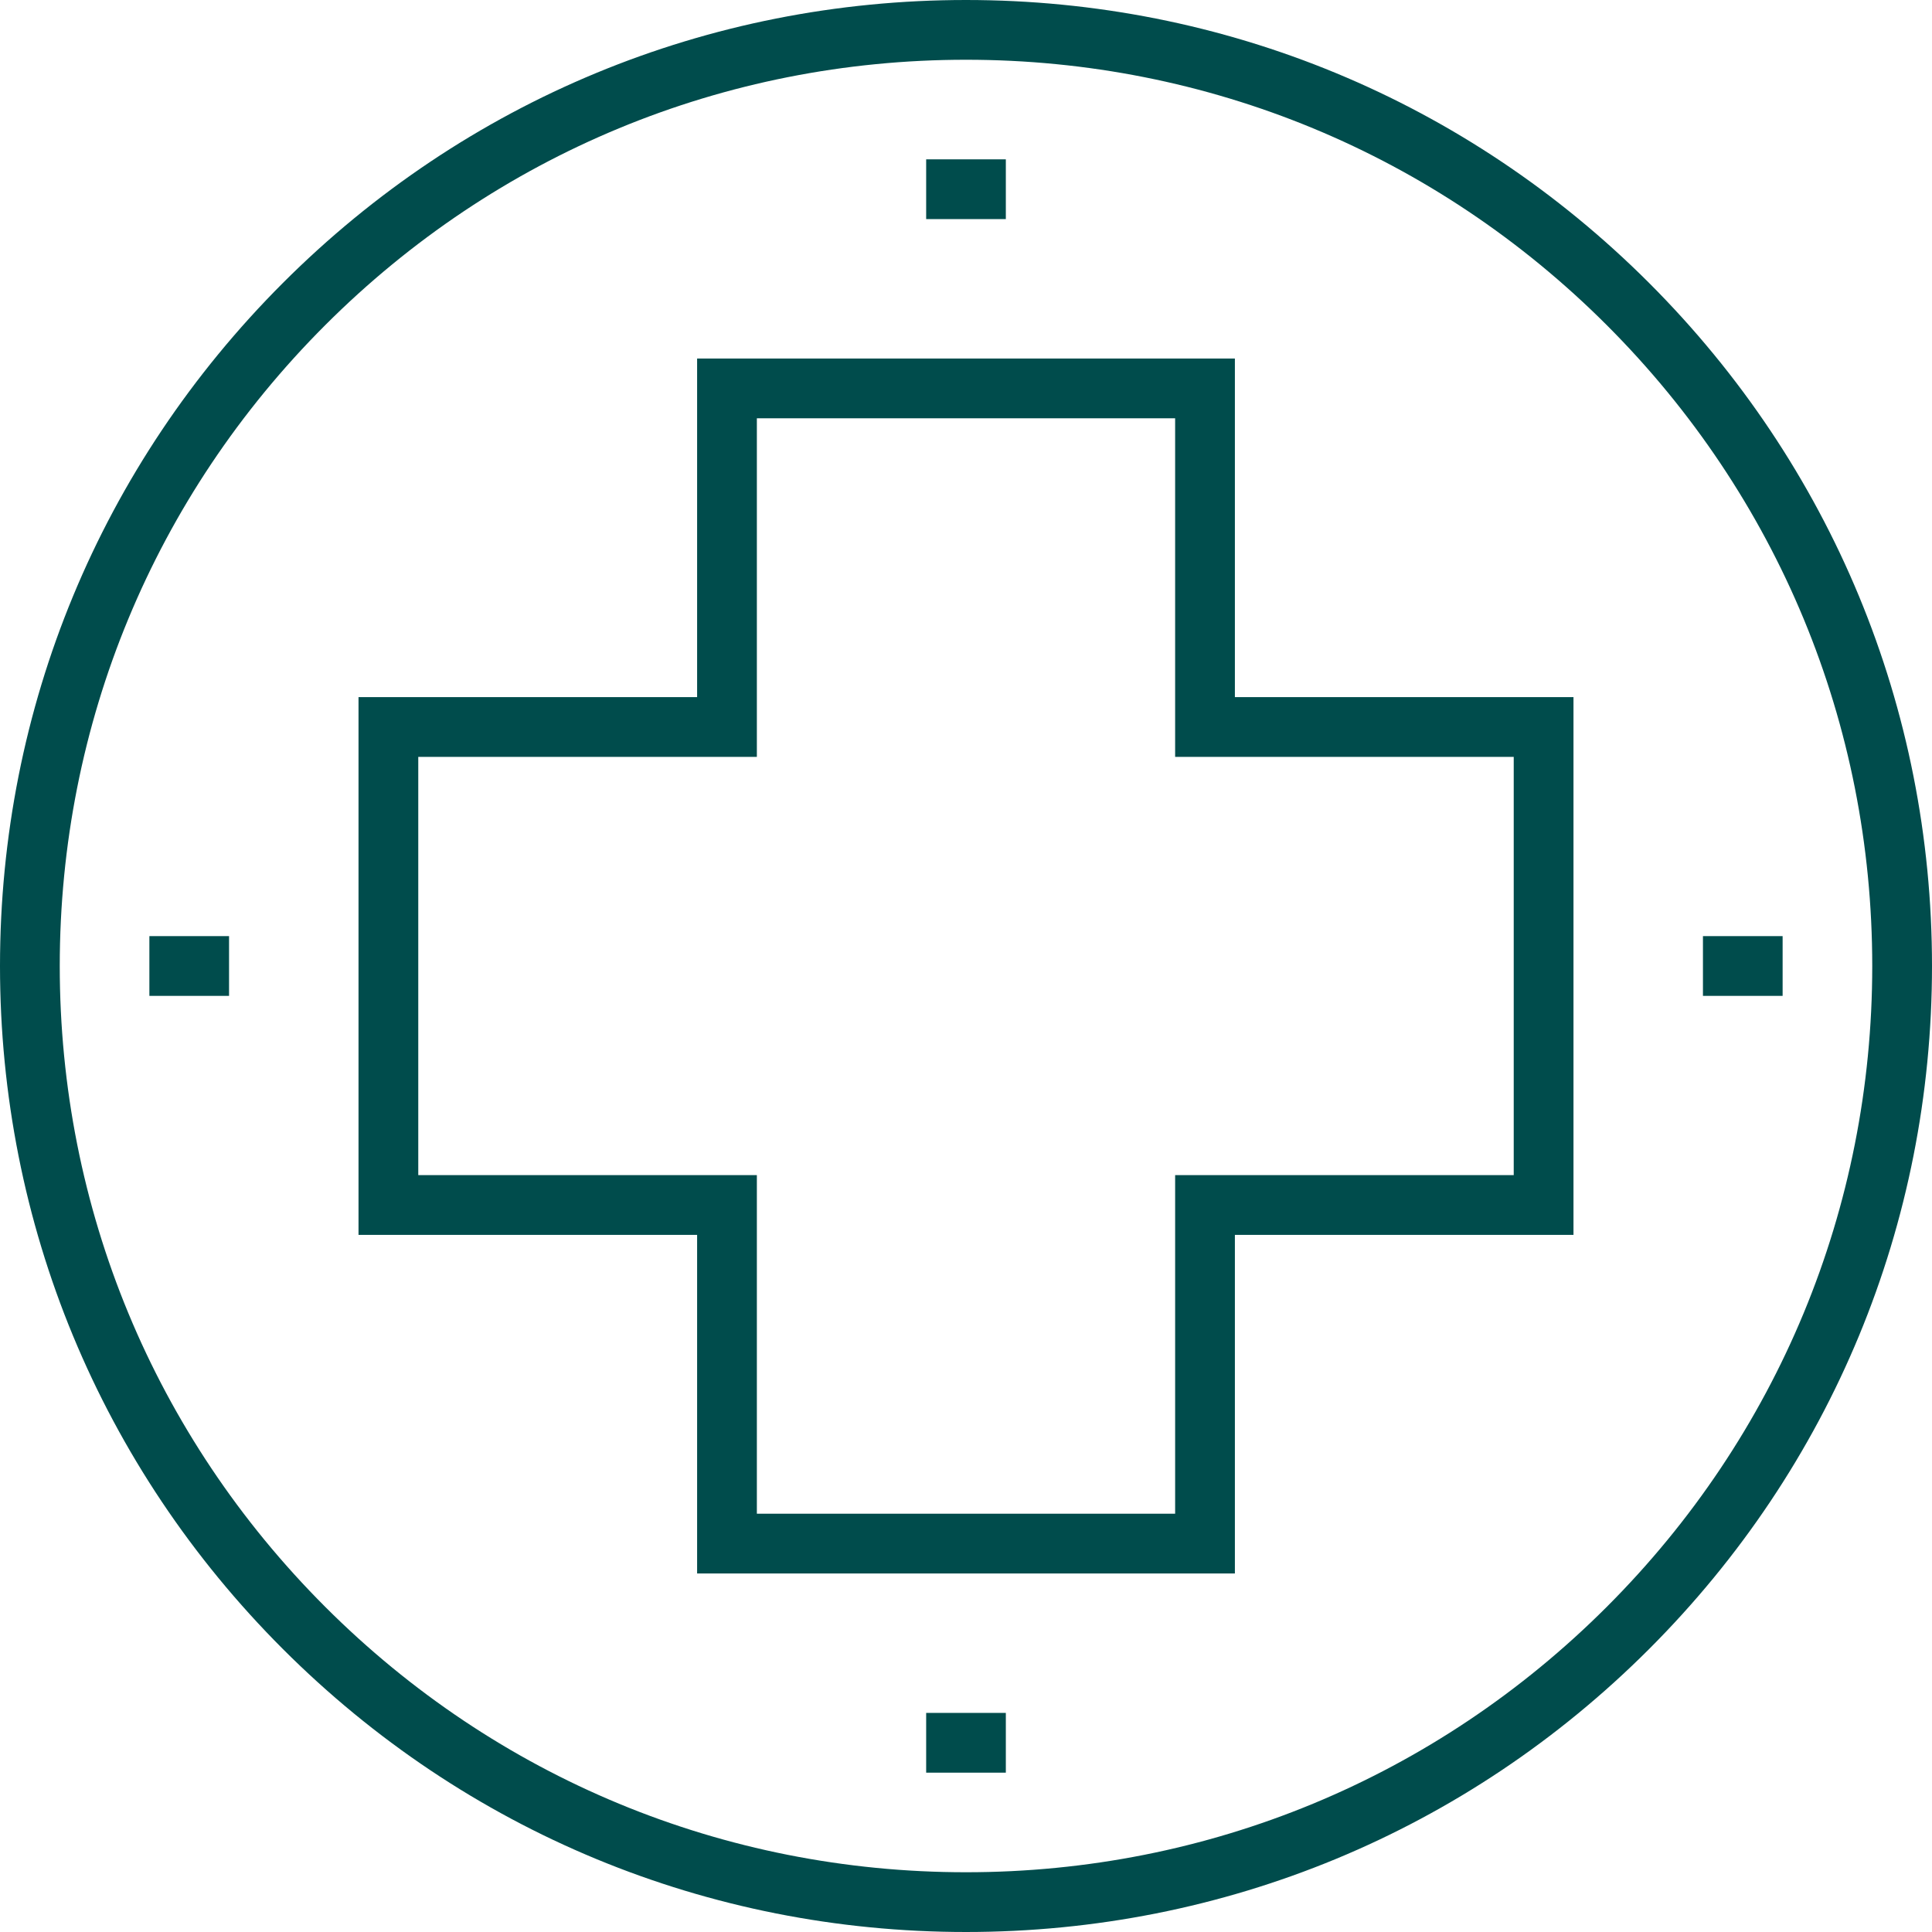
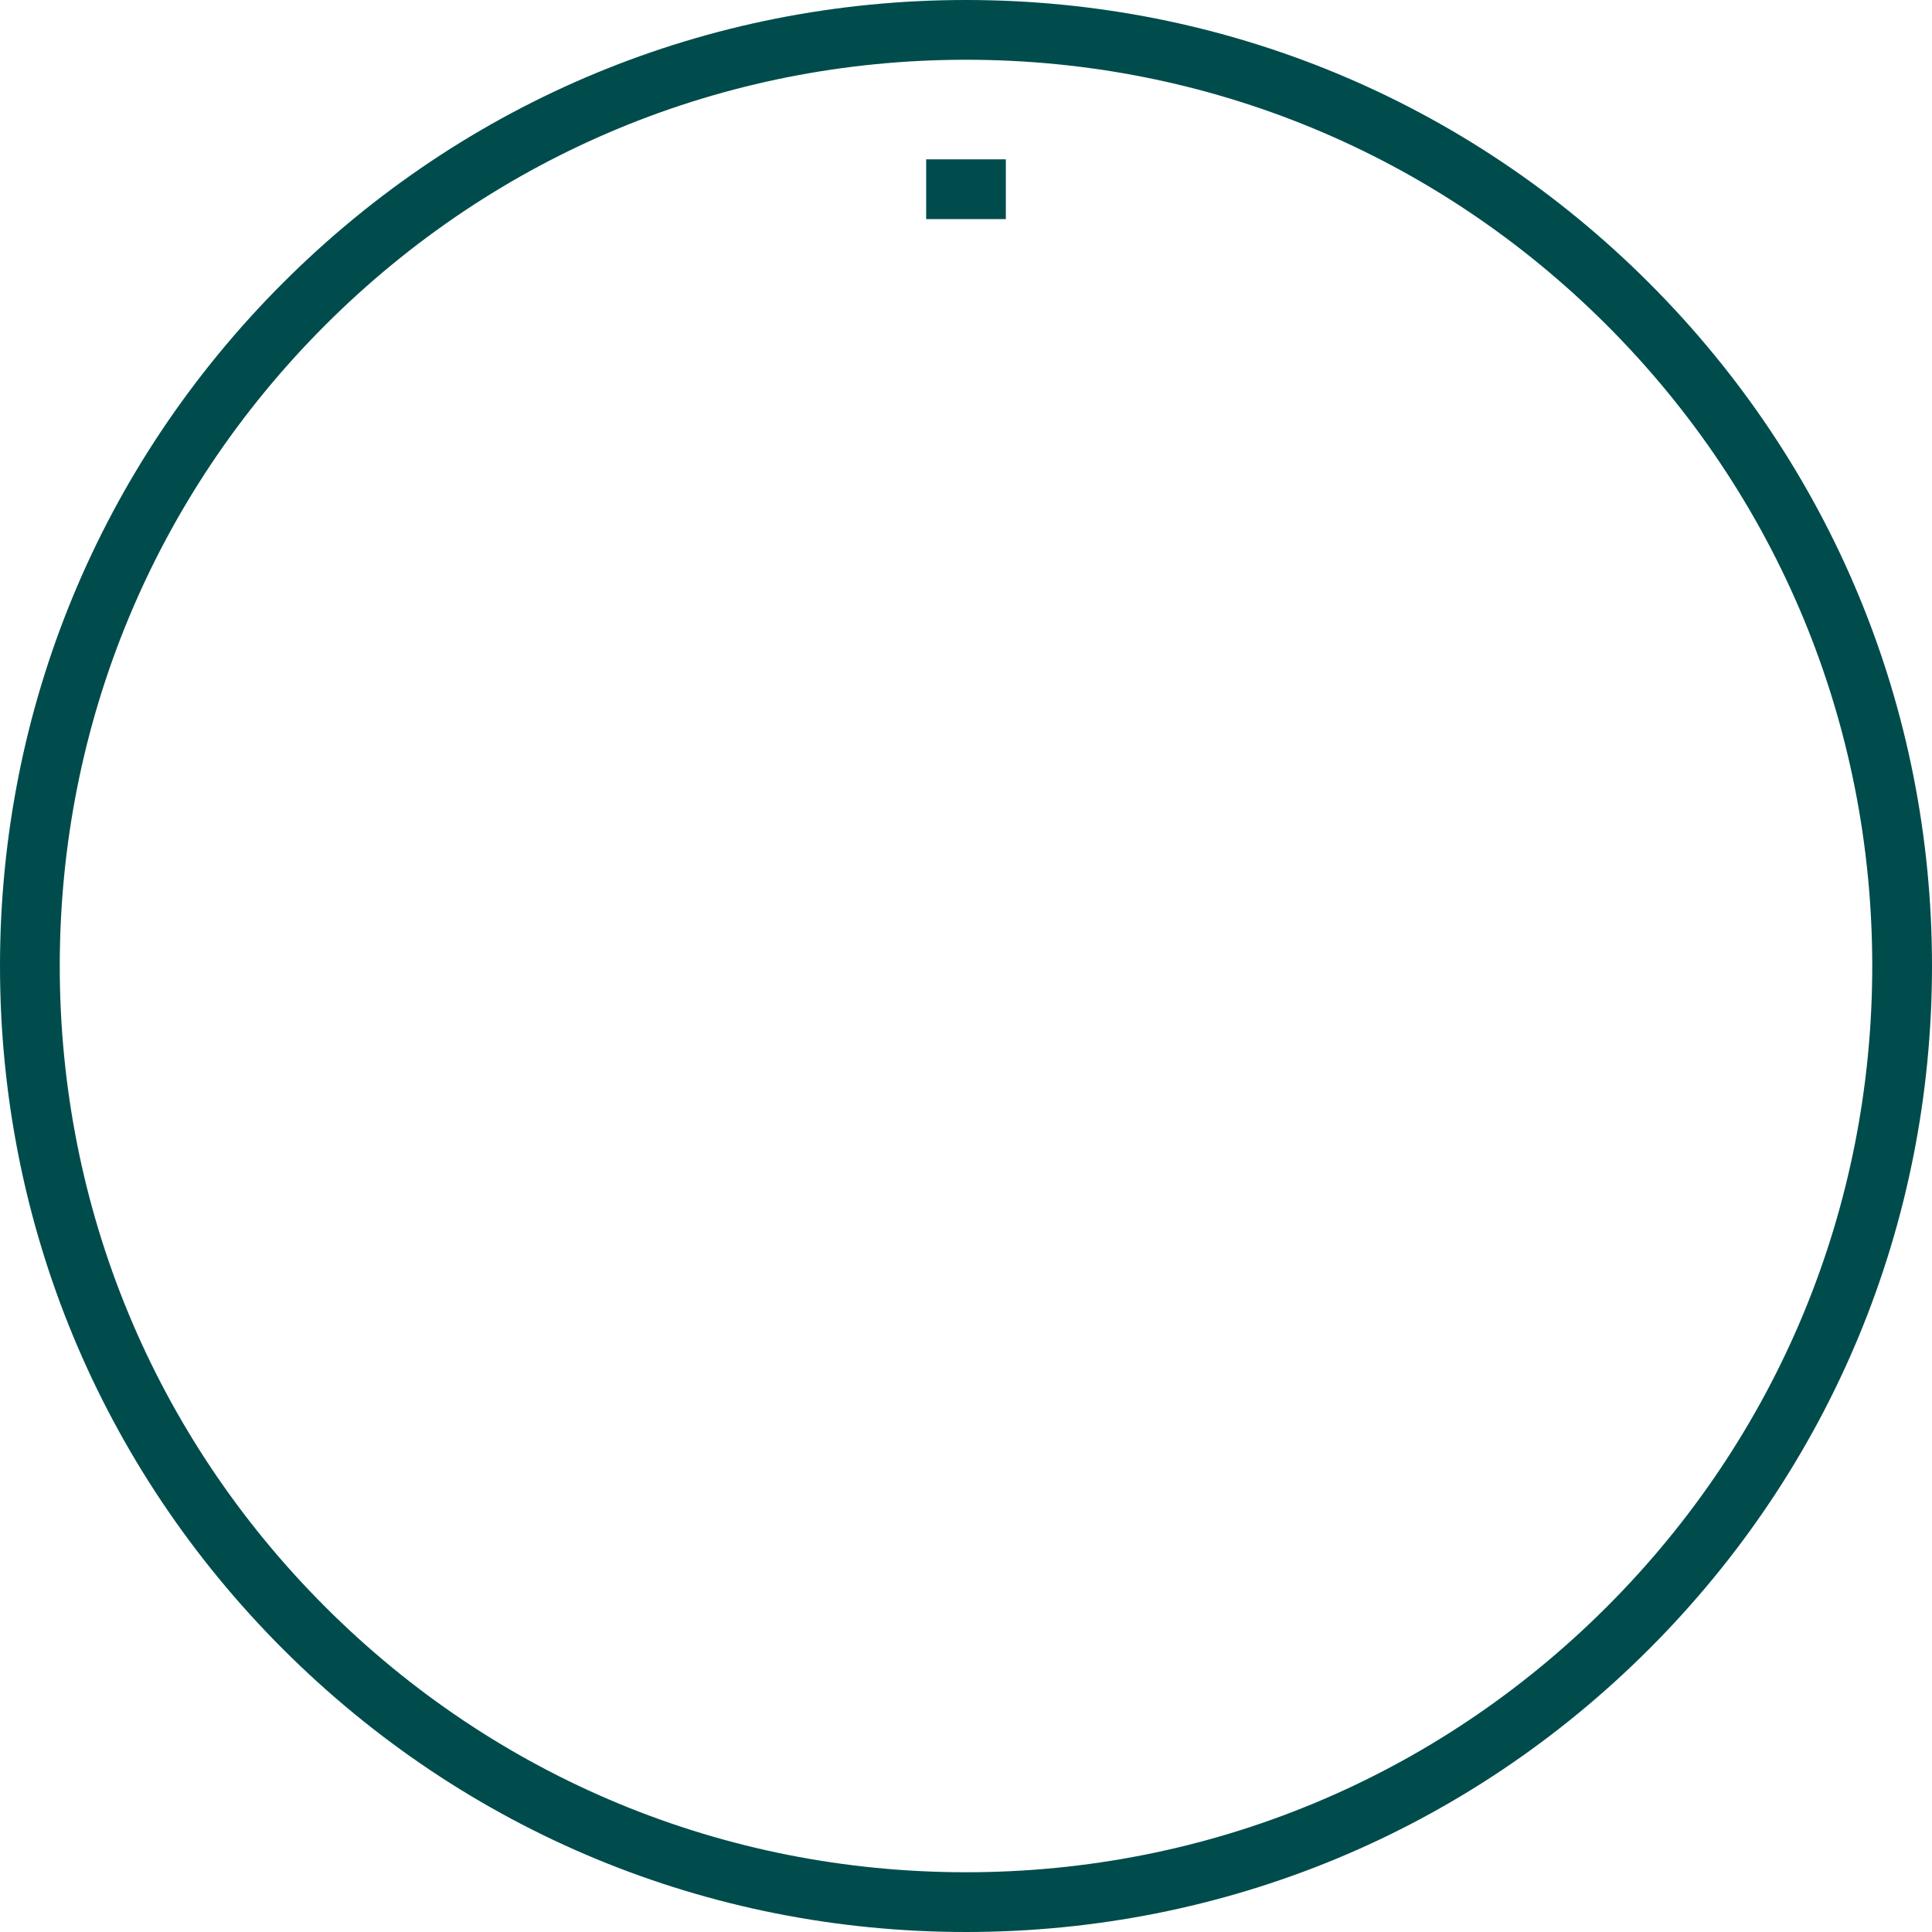
<svg xmlns="http://www.w3.org/2000/svg" fill="#004c4c" version="1.1" id="Layer_1" viewBox="0 0 512 512" xml:space="preserve" width="800px" height="800px">
  <g id="SVGRepo_bgCarrier" stroke-width="0" />
  <g id="SVGRepo_tracerCarrier" stroke-linecap="round" stroke-linejoin="round" />
  <g id="SVGRepo_iconCarrier">
    <g>
      <g>
        <path d="M437.021,74.979C388.669,26.628,324.381,0,256,0S123.33,26.627,74.979,74.979C26.628,123.331,0,187.619,0,256 s26.627,132.67,74.979,181.021S187.619,512,256,512s132.67-26.627,181.021-74.979S512,324.381,512,256 S485.373,123.33,437.021,74.979z M425.824,425.824c-45.361,45.36-105.672,70.341-169.824,70.341s-124.462-24.981-169.824-70.341 C40.816,380.462,15.835,320.152,15.835,256S40.816,131.538,86.176,86.176C131.538,40.816,191.848,15.835,256,15.835 s124.462,24.981,169.824,70.341c45.36,45.361,70.341,105.672,70.341,169.824S471.184,380.462,425.824,425.824z" />
      </g>
    </g>
    <g>
      <g>
-         <path d="M327.258,184.742V95.01H184.742v89.732H95.01v142.516h89.732v89.732h142.516v-89.732h89.732V184.742H327.258z M401.155,311.423h-89.732v89.732H200.577v-89.732h-89.732V200.577h89.732v-89.732h110.845v89.732h89.732V311.423z" />
-       </g>
+         </g>
    </g>
    <g>
      <g>
        <rect x="245.443" y="42.227" width="21.113" height="15.835" />
      </g>
    </g>
    <g>
      <g>
-         <rect x="245.443" y="453.938" width="21.113" height="15.835" />
-       </g>
+         </g>
    </g>
    <g>
      <g>
-         <rect x="39.588" y="248.082" width="21.113" height="15.835" />
-       </g>
+         </g>
    </g>
    <g>
      <g>
-         <rect x="451.299" y="248.082" width="21.113" height="15.835" />
-       </g>
+         </g>
    </g>
  </g>
</svg>